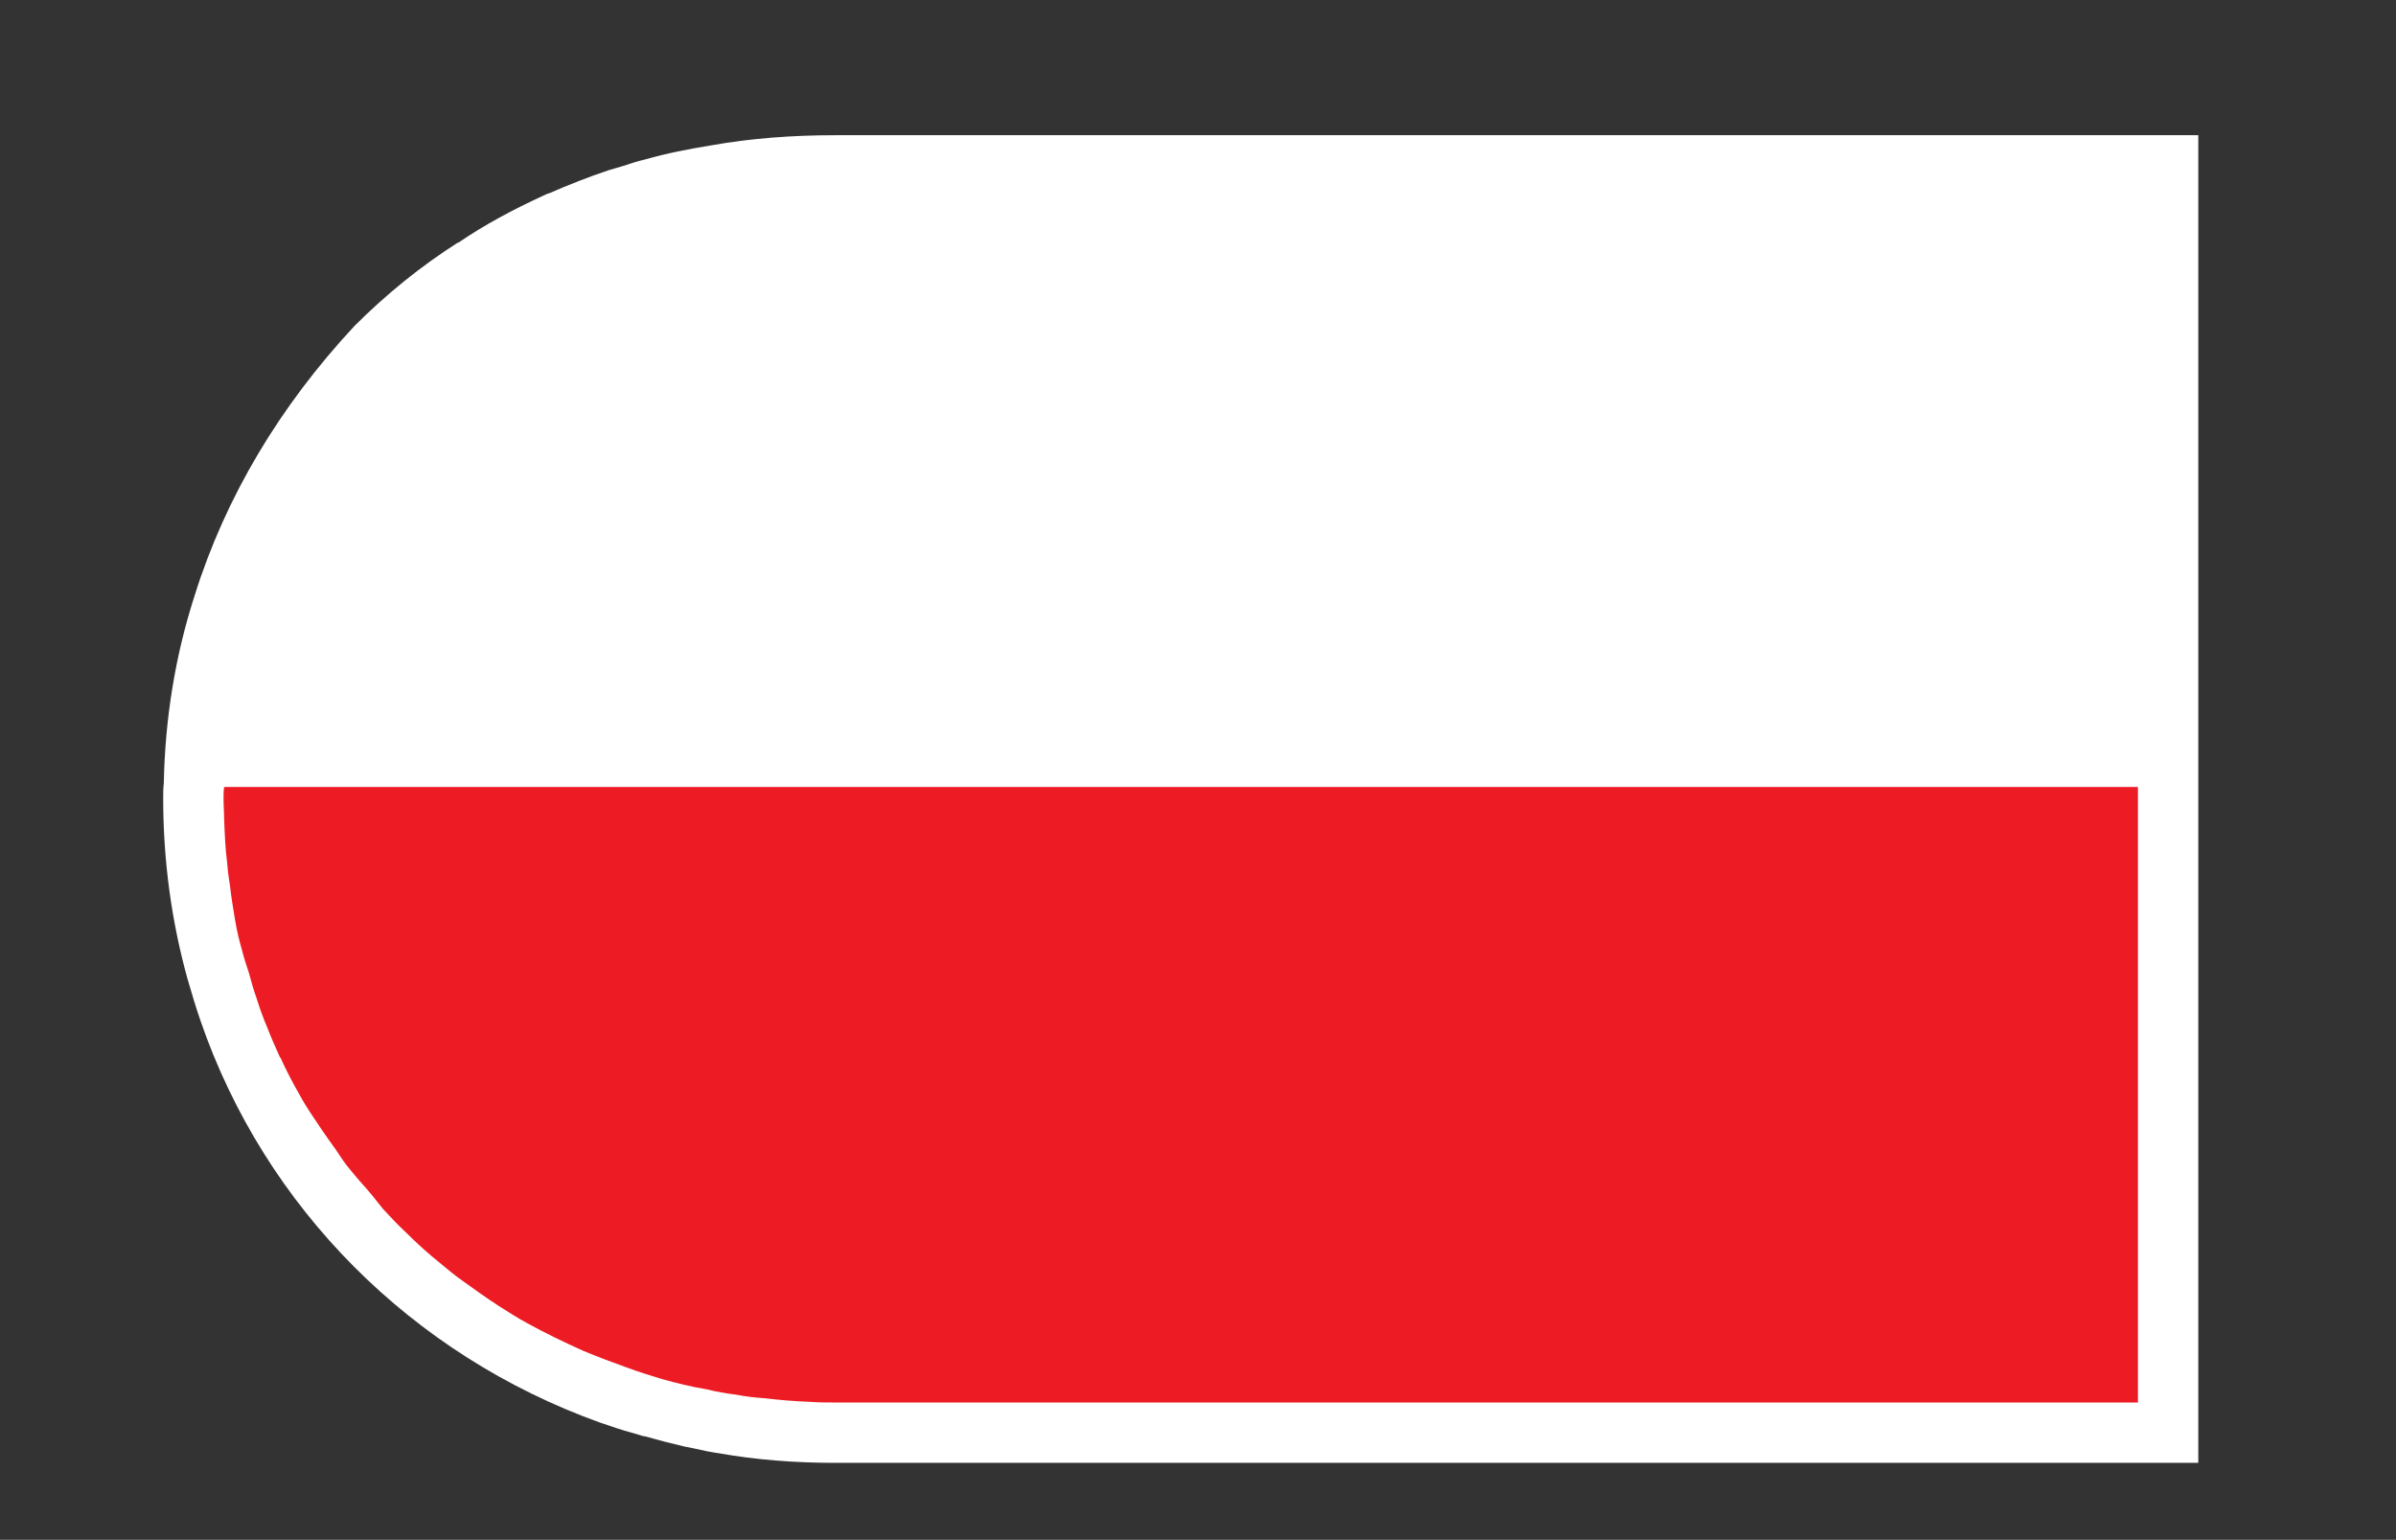
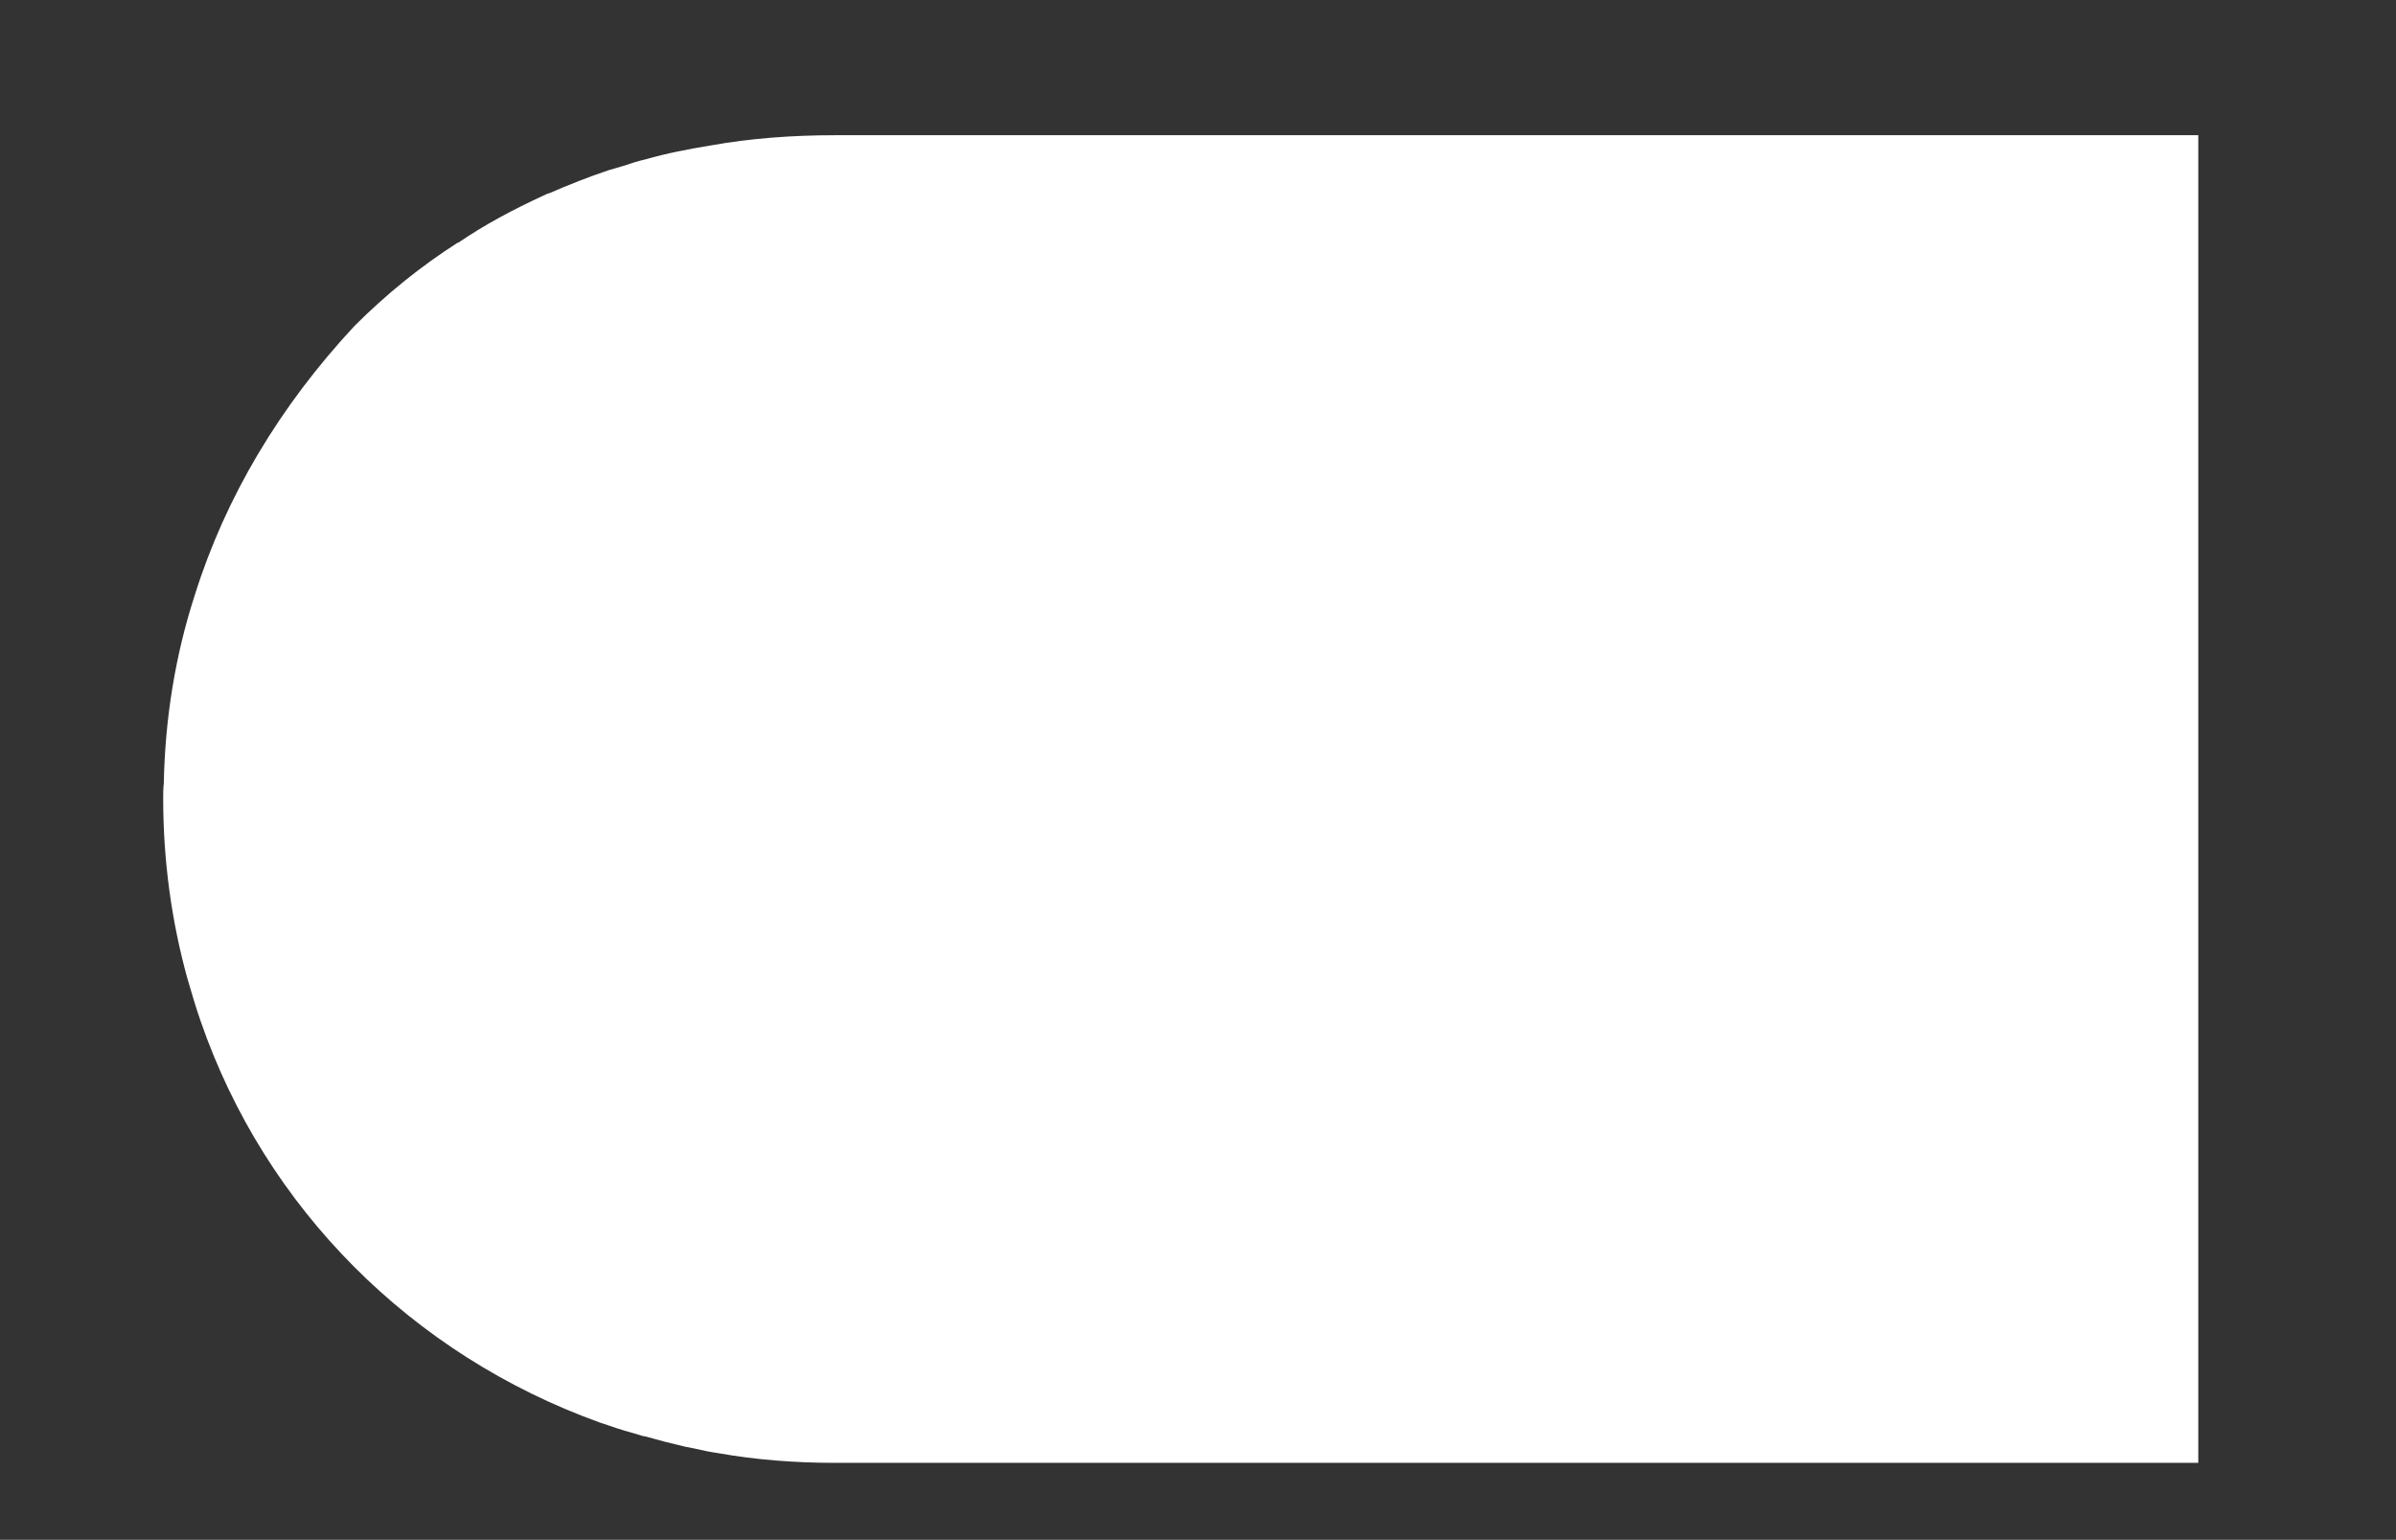
<svg xmlns="http://www.w3.org/2000/svg" viewBox="0 0 52.92 34.013" height="34.013" width="52.92" xml:space="preserve" id="svg2" version="1.1">
  <rect x="0" y="0" width="52.92" height="34.013" fill="#333333" stroke="none" />
  <defs id="defs6" />
  <g transform="matrix(1.333,0,0,-1.333,0,34.013)" id="g10">
    <g transform="scale(0.1)" id="g12">
      <path id="path14" style="fill:#ffffff;fill-opacity:1;fill-rule:nonzero;stroke:none" d="M 364.238,232.754 V 12.754 H 138.34 c -6.602,0 -13.102,0.5 -19.297,1.602 -1.402,0.195 -2.805,0.496 -4.102,0.801 -0.503,0.098 -1,0.195 -1.5,0.293 -2.203,0.508 -4.5,1.105 -6.601,1.707 -0.297,0 -0.496,0.102 -0.801,0.195 -1.801,0.5 -3.5,0.996 -5.199,1.601 -0.496,0.195 -1,0.305 -1.5,0.5 -31.098,11.199 -55.398,35.496 -66.098,66.504 -0.801,2.297 -1.504,4.695 -2.203,7.098 -2.598,9.394 -4,19.394 -4,29.797 0,0.8 0,1.699 0.102,2.5 0.199,10.703 1.902,21.203 5.102,31.101 5.098,16.301 14.102,31.399 26.496,44.699 5.305,5.301 11.004,9.903 17.102,13.797 0.102,0 0.102,0 0.102,0 4.402,3 9.098,5.5 13.898,7.707 0.399,0.196 0.801,0.399 1.199,0.496 3.199,1.399 6.5,2.696 9.801,3.801 0.801,0.203 1.601,0.496 2.402,0.703 1.196,0.399 2.399,0.801 3.696,1.094 3.5,1.004 7.105,1.699 10.8,2.305 6.7,1.199 13.606,1.699 20.602,1.699 h 225.898" />
-       <path id="path16" style="fill:#ed1c24;fill-opacity:1;fill-rule:nonzero;stroke:none" d="m 37.039,122.852 c 0,-1.297 0.102,-2.403 0.102,-3.594 0.102,-2.403 0.199,-4.805 0.5,-7.102 0.098,-1.402 0.301,-2.703 0.5,-4.004 0.199,-1.797 0.504,-3.601 0.801,-5.398 0.297,-1.797 0.699,-3.496 1.199,-5.195 0.301,-1.203 0.699,-2.402 1.098,-3.606 0.402,-1.504 0.801,-2.898 1.301,-4.297 0.504,-1.602 1.105,-3.301 1.801,-4.899 0.602,-1.605 1.301,-3.109 2.004,-4.699 0,-0.109 0,-0.109 0.098,-0.109 1,-2.195 2.098,-4.297 3.301,-6.394 1.066,-1.973 2.375,-3.781 3.598,-5.644 0.758,-1.094 1.52,-2.18 2.301,-3.254 0.785,-1.18 1.582,-2.449 2.562,-3.543 0.105,-0.144 0.234,-0.274 0.348,-0.422 0.465,-0.574 0.988,-1.152 1.488,-1.738 1.199,-1.297 2.301,-2.703 3.402,-4.101 1.199,-1.297 2.398,-2.594 3.699,-3.797 1.902,-1.906 3.898,-3.703 5.902,-5.301 1.195,-0.996 2.398,-2.004 3.695,-2.902 1.906,-1.399 3.902,-2.793 5.902,-4.102 1.598,-0.996 3.102,-1.992 4.801,-2.902 2.902,-1.59 6,-3.094 9.102,-4.492 2.398,-1.004 4.801,-1.902 7.301,-2.801 1.898,-0.703 3.797,-1.297 5.797,-1.906 2.5,-0.691 4.898,-1.297 7.398,-1.699 1.606,-0.398 3.199,-0.691 4.899,-0.894 1.601,-0.305 3.203,-0.5 4.8,-0.598 2.5,-0.305 5.102,-0.508 7.7,-0.605 1.304,-0.098 2.5,-0.098 3.804,-0.098 H 354.238 V 124.758 H 37.141 c -0.102,-0.61 -0.102,-1.301 -0.102,-1.906" />
    </g>
  </g>
</svg>